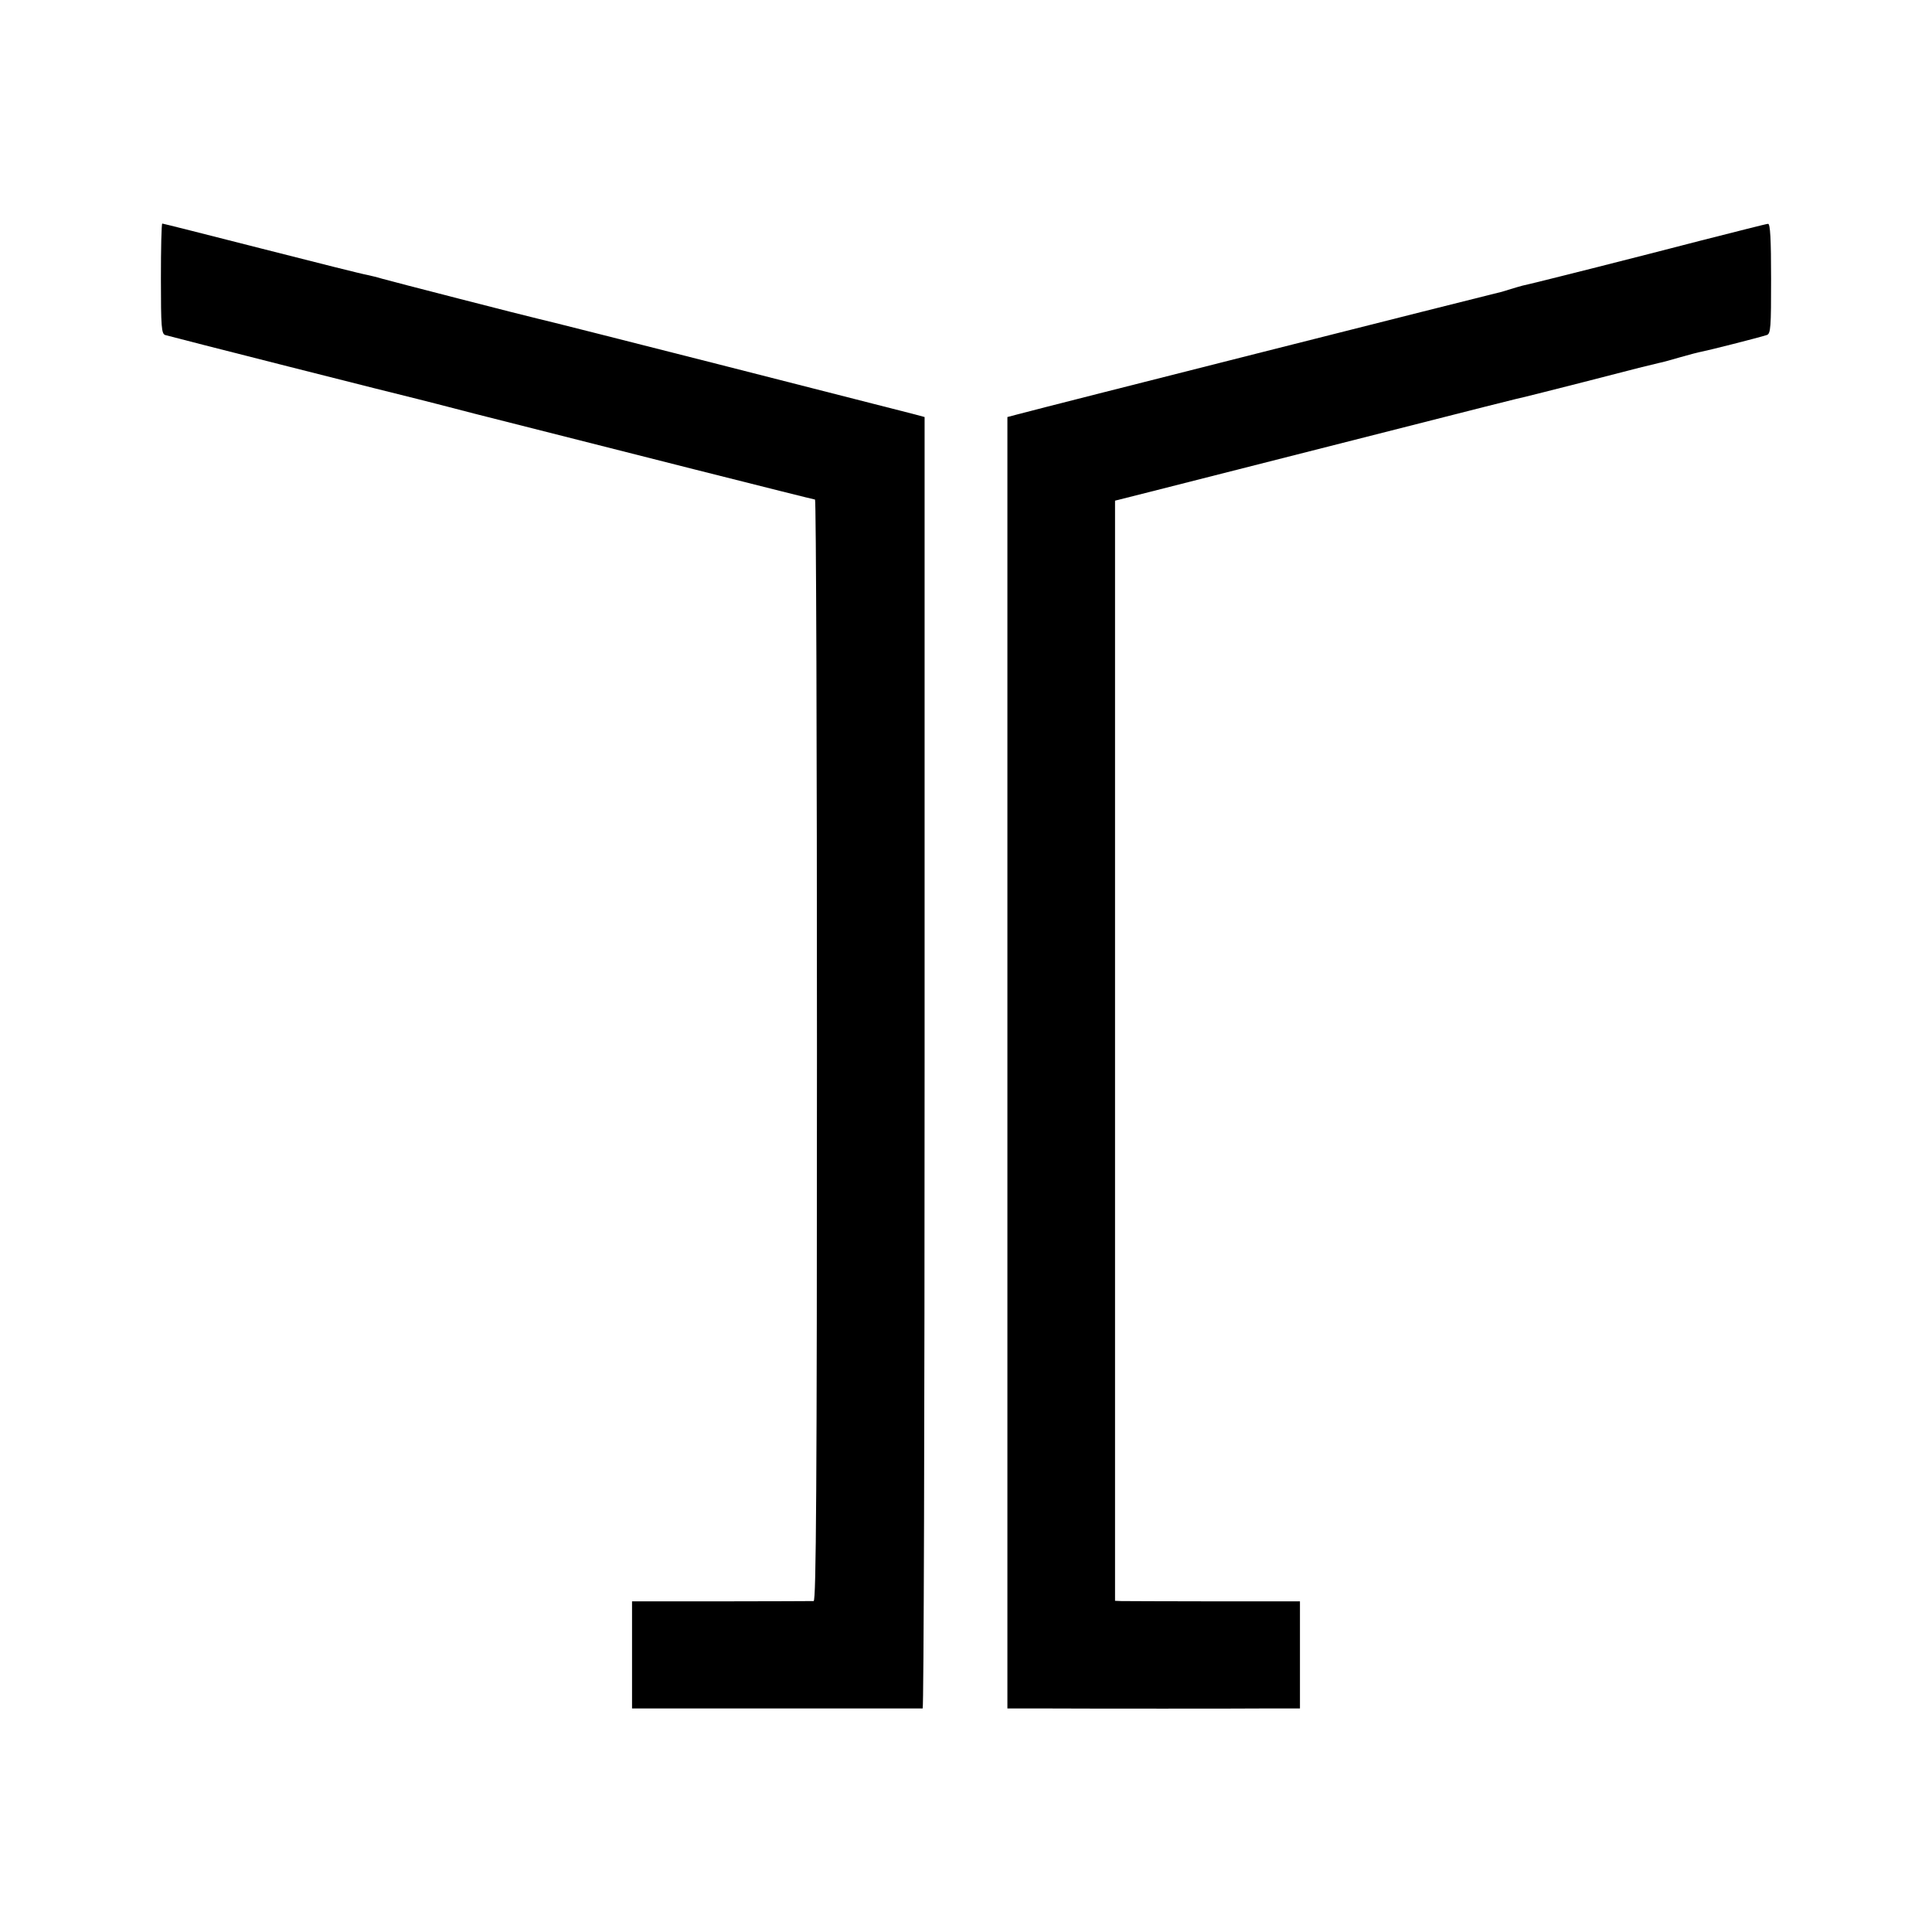
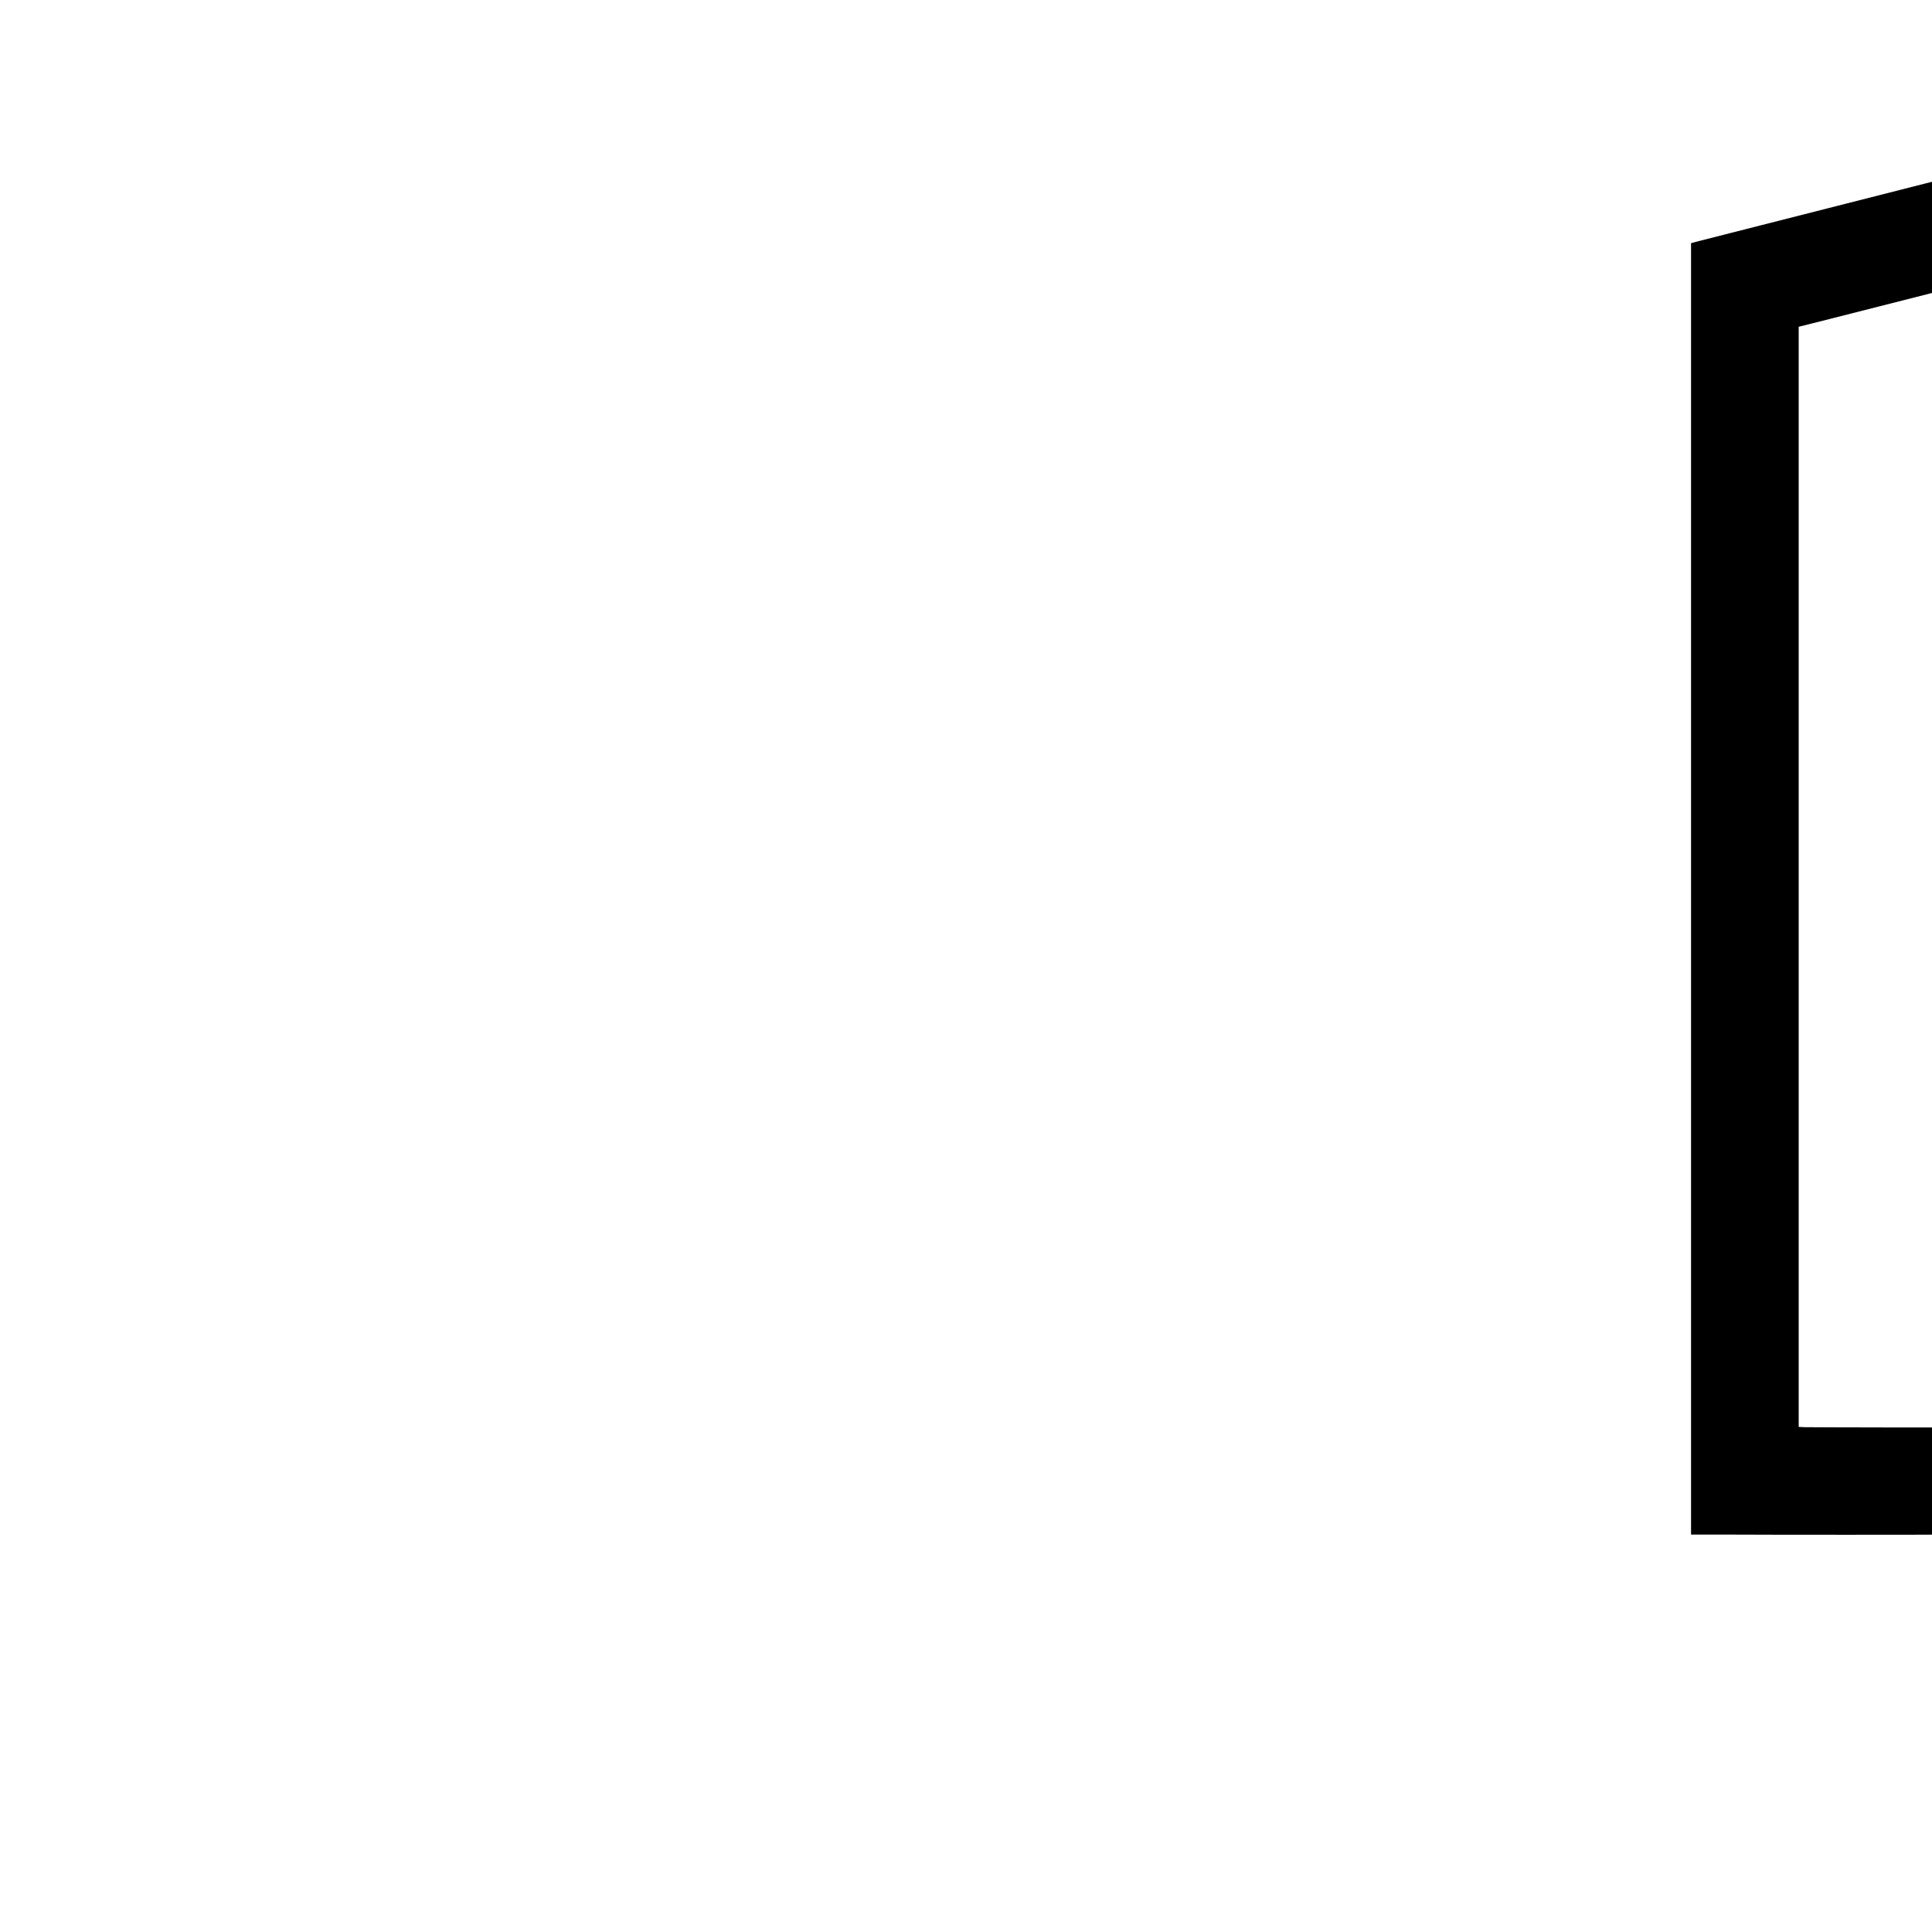
<svg xmlns="http://www.w3.org/2000/svg" version="1.0" width="700pt" height="700pt" viewBox="0 0 700 700" preserveAspectRatio="xMidYMid meet">
  <g transform="translate(0,700) scale(0.1,-0.1)" fill="#000000" stroke="none">
-     <path d="M583 5990 c0 -175 2 -200 16 -204 15 -5 879 -224 911 -231 8 -2 103 -26 210 -54 484 -123 1227 -311 1233 -311 4 0 7 -898 7 -1995 0 -1589 -3 -1995 -12 -1996 -7 0 -158 -1 -335 -1 l-323 0 0 -194 0 -194 68 0 c62 0 968 0 985 0 4 0 7 1053 7 2340 l0 2339 -37 10 c-100 26 -1336 341 -1363 346 -36 8 -538 137 -565 145 -16 5 -41 11 -55 14 -14 2 -185 45 -381 95 -196 50 -358 91 -361 91 -3 0 -5 -90 -5 -200z" />
-     <path d="M6165 6129 c-223 -58 -610 -156 -649 -164 -10 -3 -33 -9 -51 -15 -18 -6 -41 -12 -51 -14 -27 -6 -1626 -410 -1726 -437 l-38 -10 0 -2339 0 -2340 103 0 c189 -1 751 -1 855 0 l102 0 0 194 0 194 -312 0 c-172 0 -323 1 -335 1 l-23 1 0 1993 0 1993 123 31 c205 52 1106 281 1212 308 55 14 109 27 120 30 11 2 119 29 240 60 216 56 234 60 276 70 12 2 47 12 78 21 31 9 66 18 77 20 22 4 204 50 235 60 15 4 16 29 16 204 0 142 -3 200 -11 199 -6 0 -114 -28 -241 -60z" />
+     <path d="M6165 6129 l-38 -10 0 -2339 0 -2340 103 0 c189 -1 751 -1 855 0 l102 0 0 194 0 194 -312 0 c-172 0 -323 1 -335 1 l-23 1 0 1993 0 1993 123 31 c205 52 1106 281 1212 308 55 14 109 27 120 30 11 2 119 29 240 60 216 56 234 60 276 70 12 2 47 12 78 21 31 9 66 18 77 20 22 4 204 50 235 60 15 4 16 29 16 204 0 142 -3 200 -11 199 -6 0 -114 -28 -241 -60z" />
  </g>
</svg>